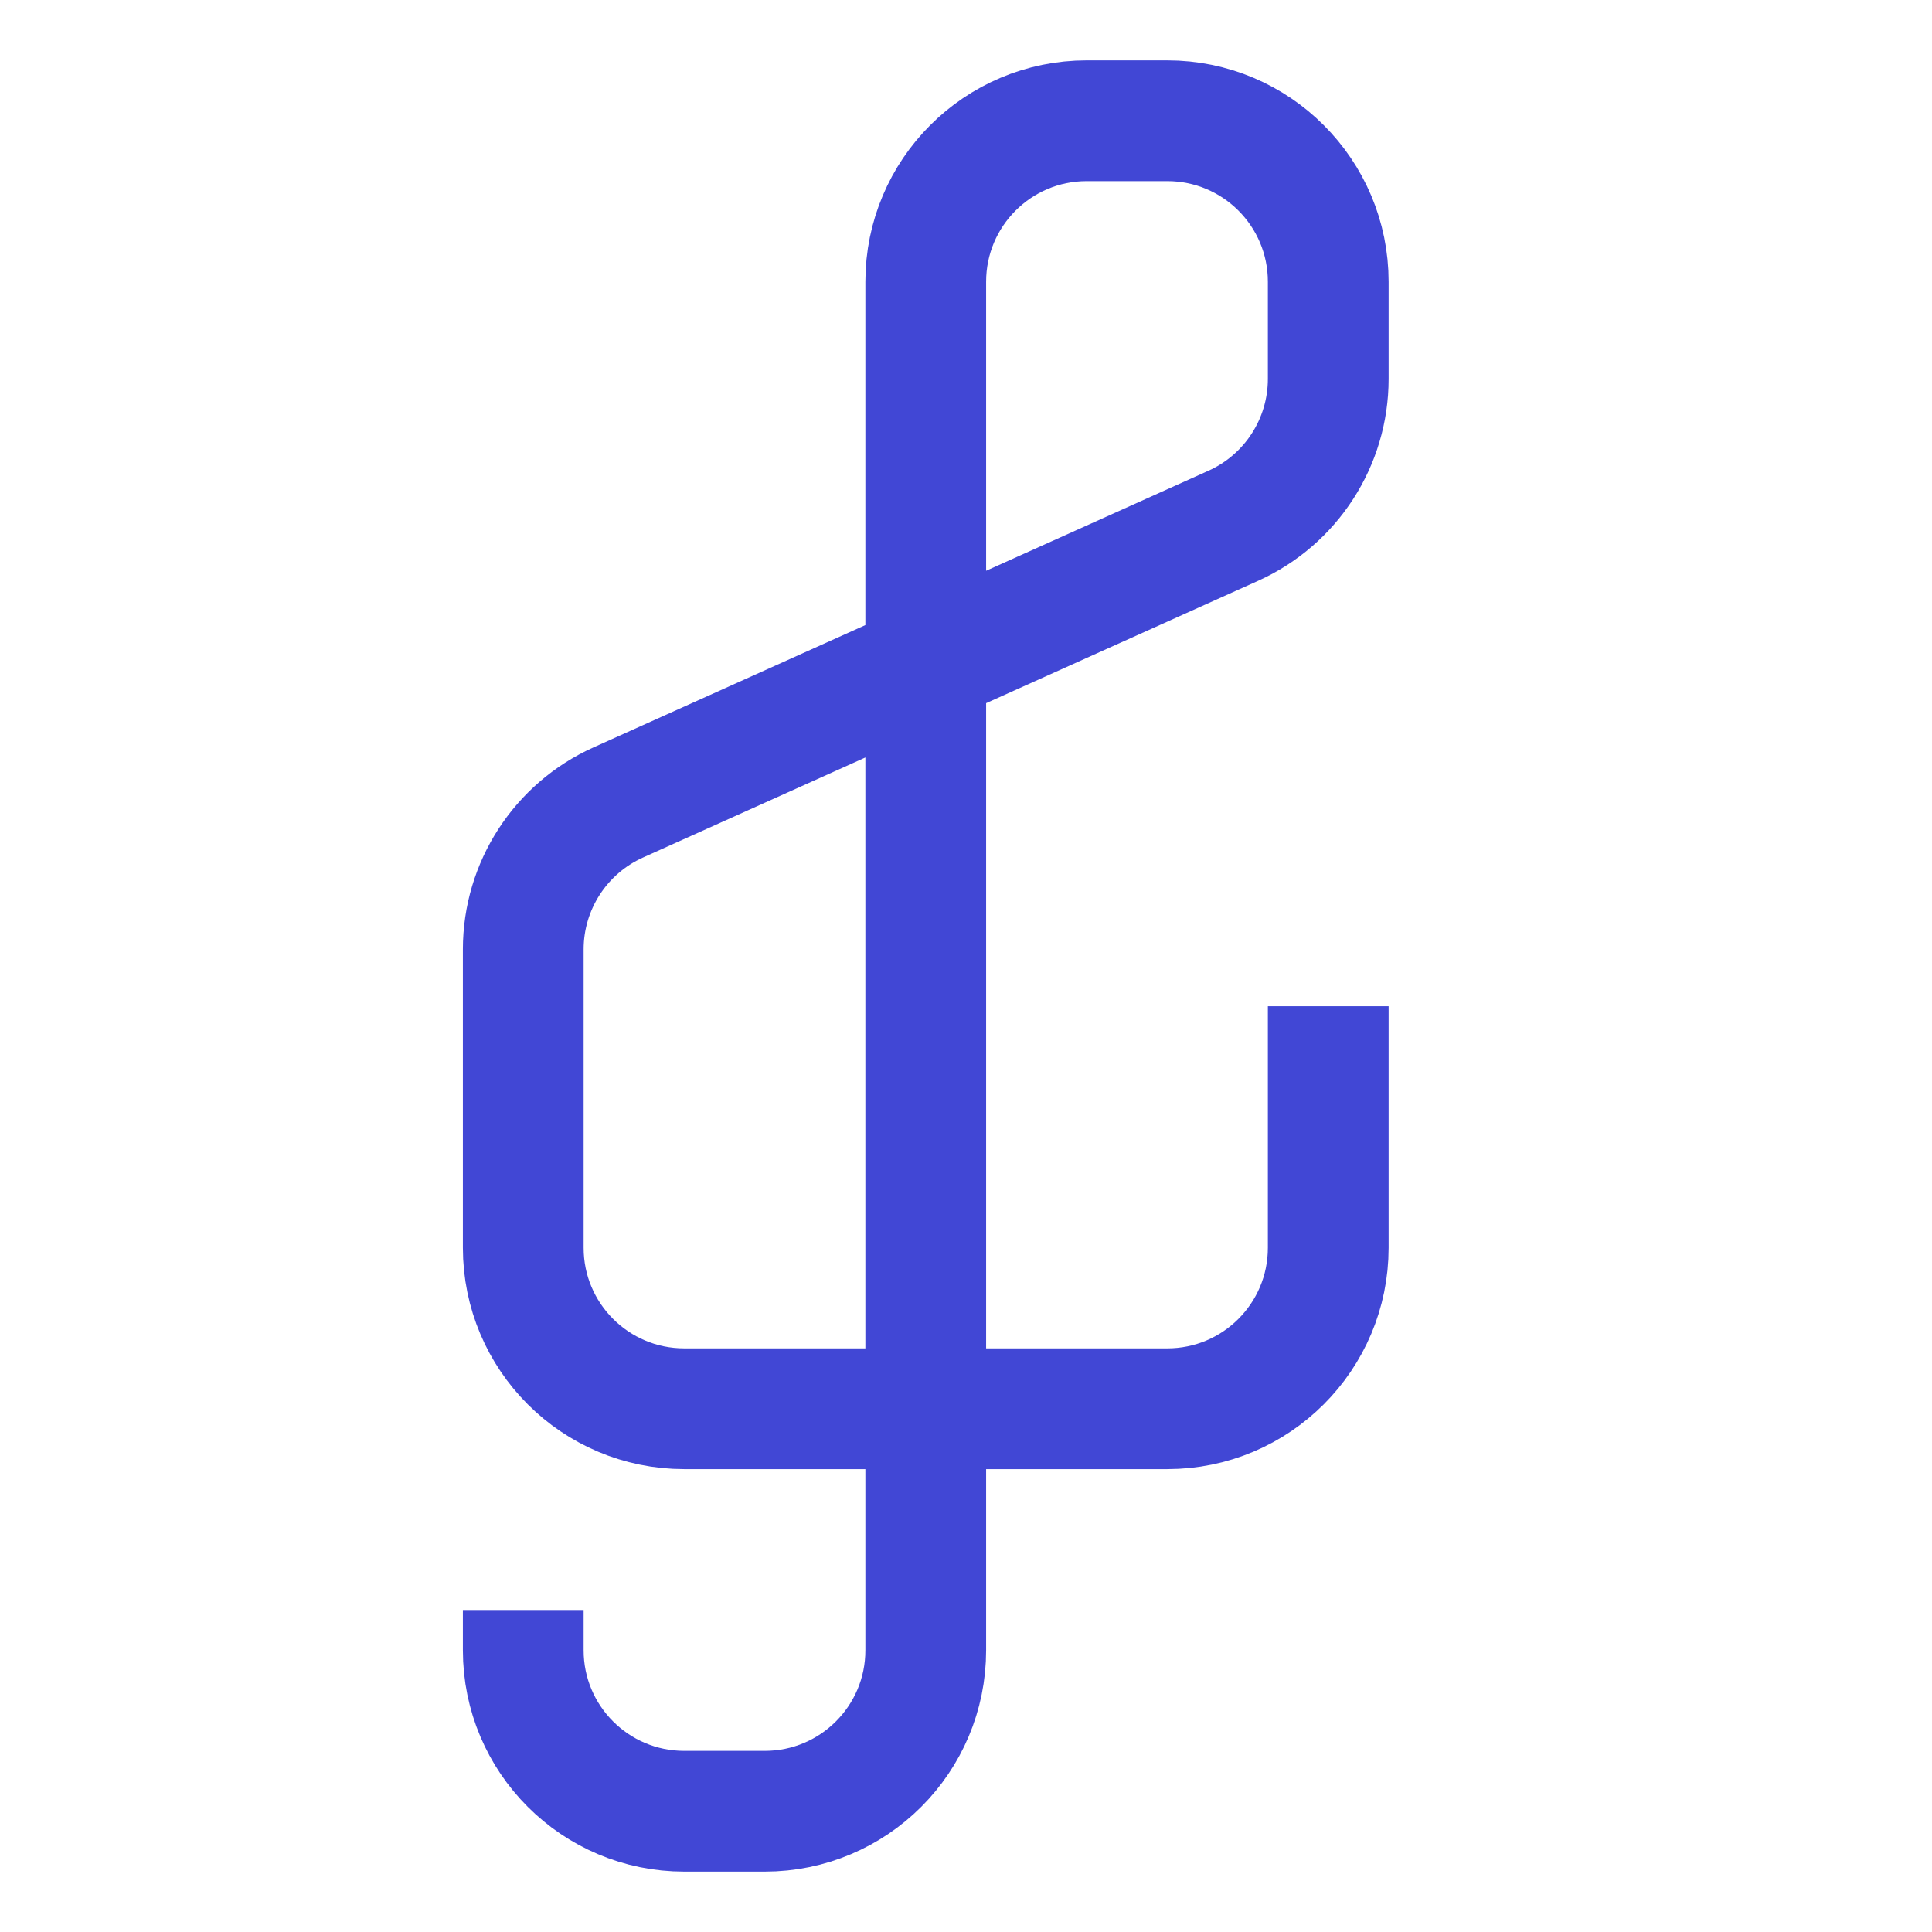
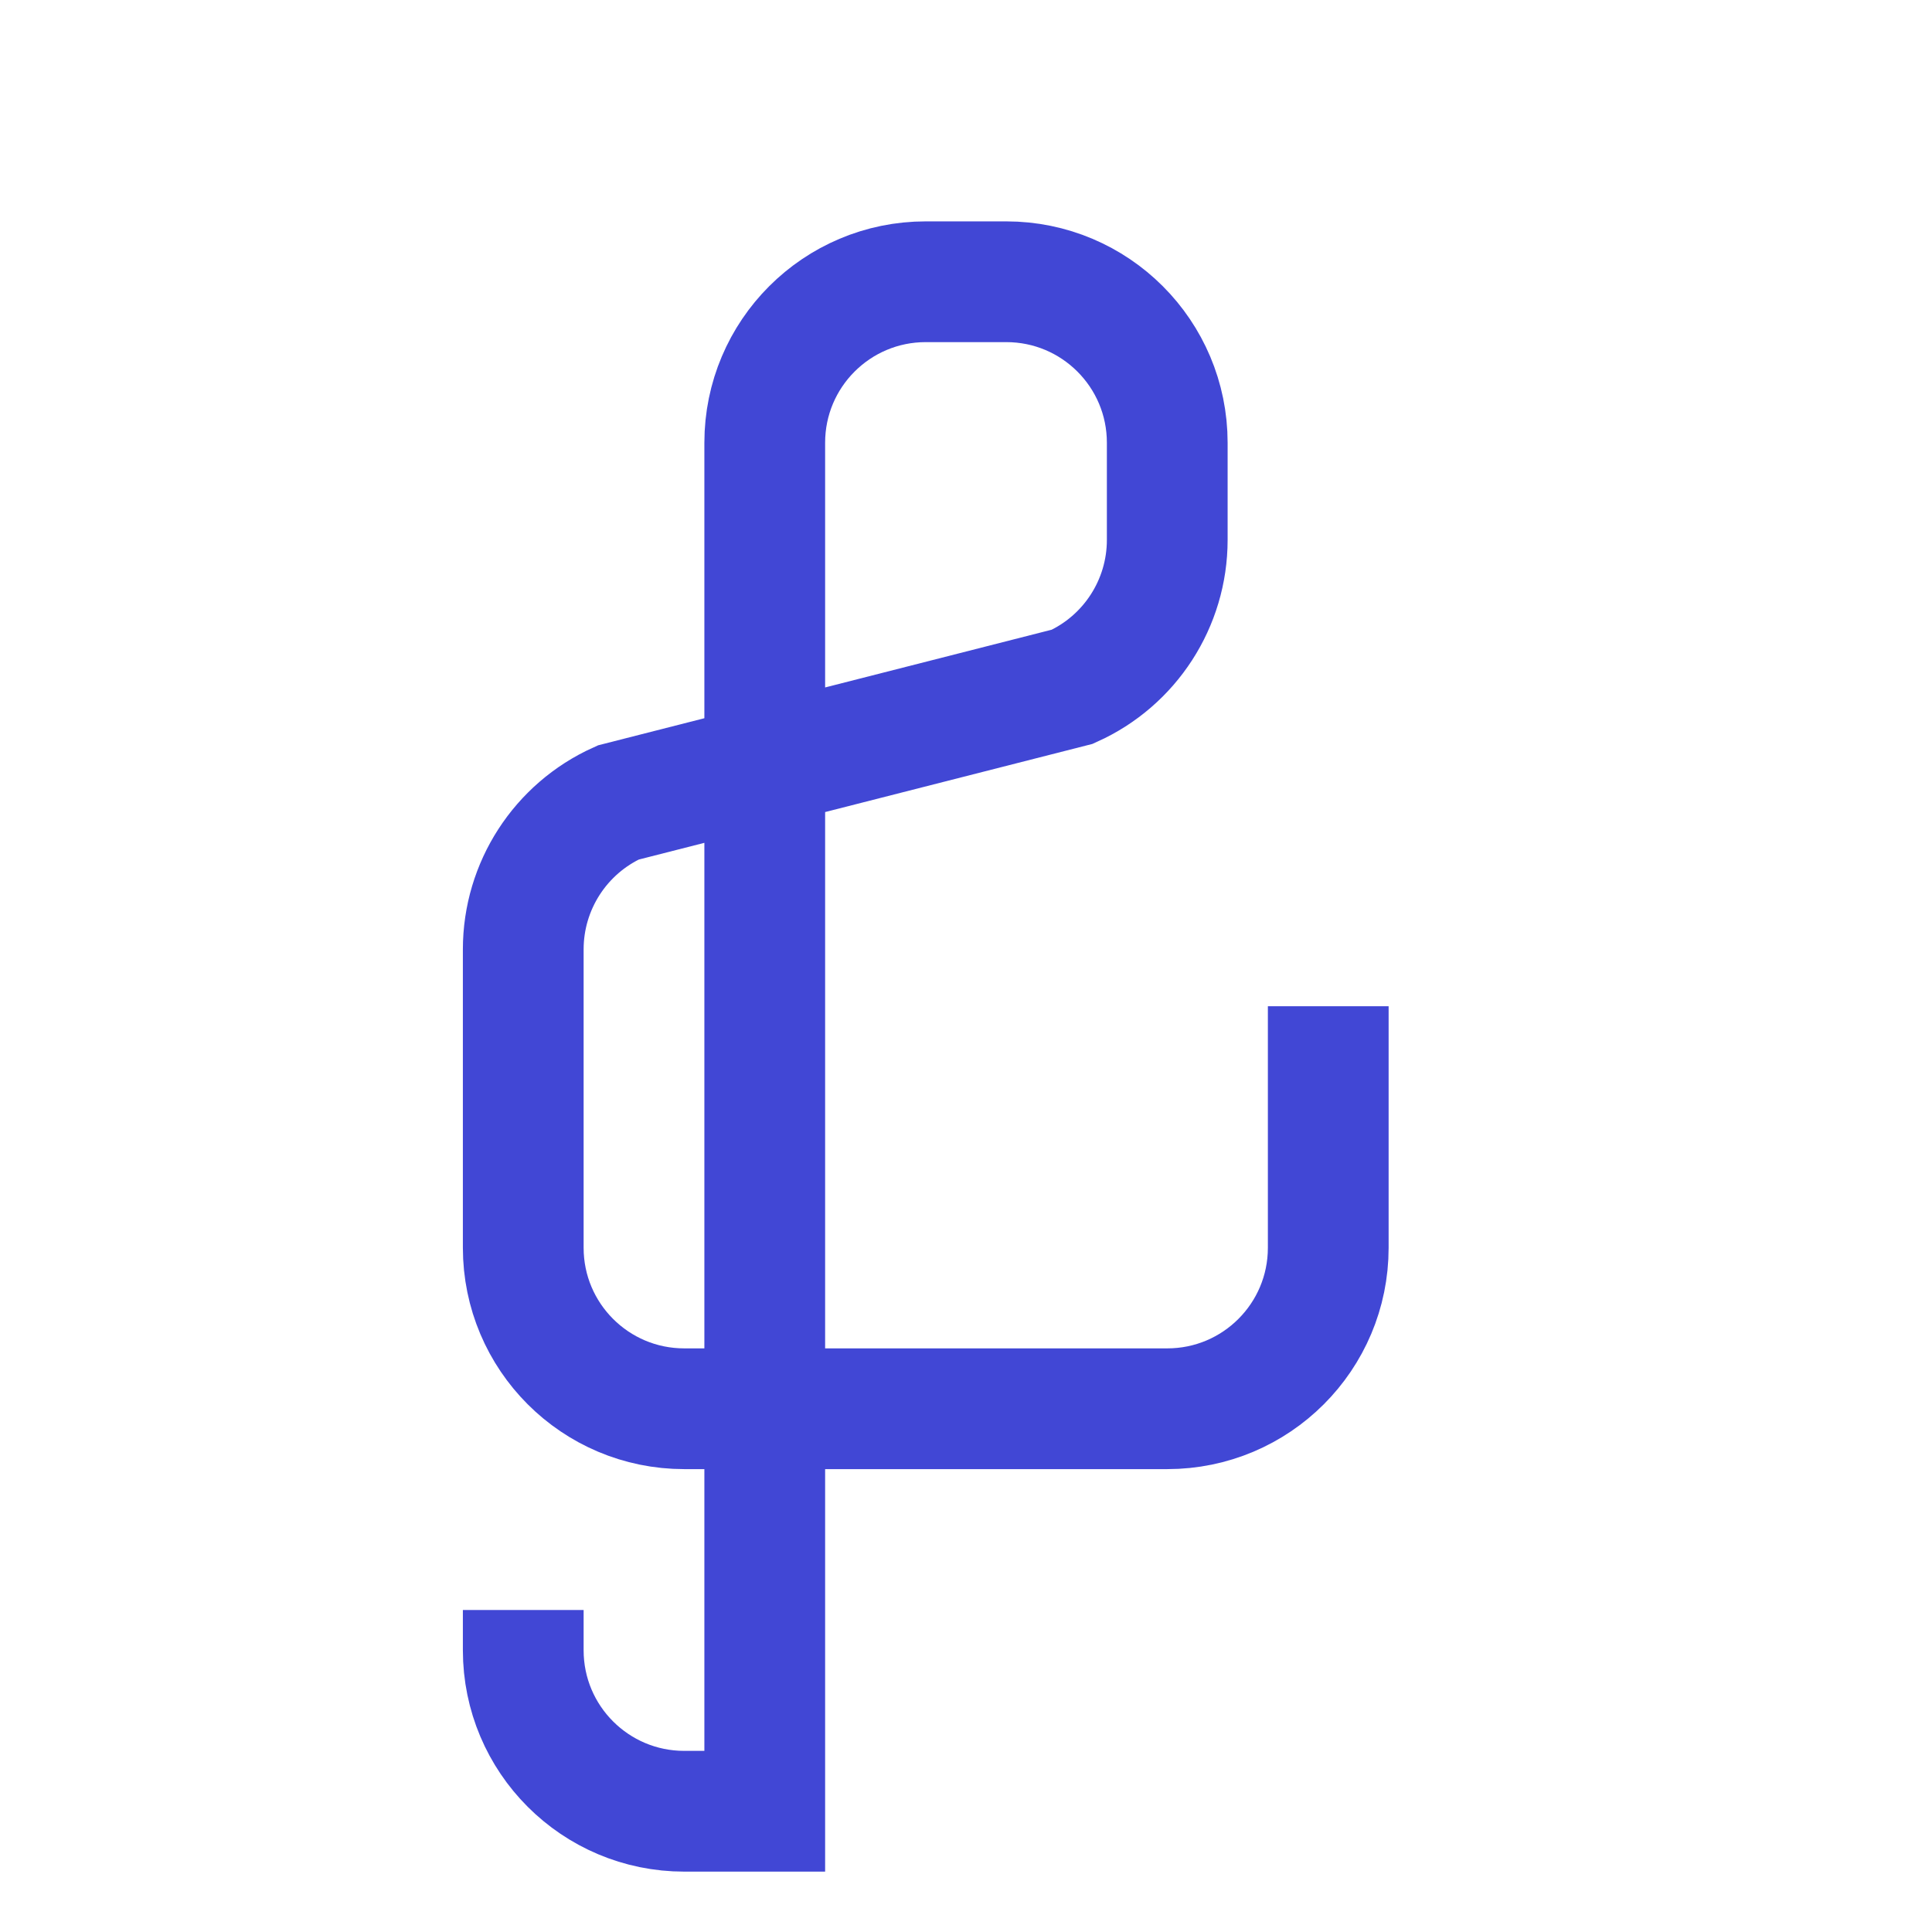
<svg xmlns="http://www.w3.org/2000/svg" fill="none" viewBox="0 0 24 24" id="Music-Note-Trebble-Clef--Streamline-Sharp">
  <desc>
    Music Note Trebble Clef Streamline Icon: https://streamlinehq.com
  </desc>
  <g id="music-note-trebble-clef--music-audio-note-trebble-clef-entertainment">
-     <path id="Vector 1202" stroke="#4147d5" d="M6.5 20v0.5c0 1.105 0.895 2 2 2h1c1.105 0 2 -0.895 2 -2v-17c0 -1.105 0.895 -2 2 -2h1c1.105 0 2 0.895 2 2v1.207c0 0.787 -0.462 1.501 -1.179 1.824L7.679 9.969C6.962 10.292 6.5 11.006 6.5 11.793V15.5c0 1.105 0.895 2 2 2h6c1.105 0 2 -0.895 2 -2v-3" stroke-width="1.5" />
+     <path id="Vector 1202" stroke="#4147d5" d="M6.5 20v0.5c0 1.105 0.895 2 2 2h1v-17c0 -1.105 0.895 -2 2 -2h1c1.105 0 2 0.895 2 2v1.207c0 0.787 -0.462 1.501 -1.179 1.824L7.679 9.969C6.962 10.292 6.5 11.006 6.5 11.793V15.5c0 1.105 0.895 2 2 2h6c1.105 0 2 -0.895 2 -2v-3" stroke-width="1.5" />
  </g>
</svg>